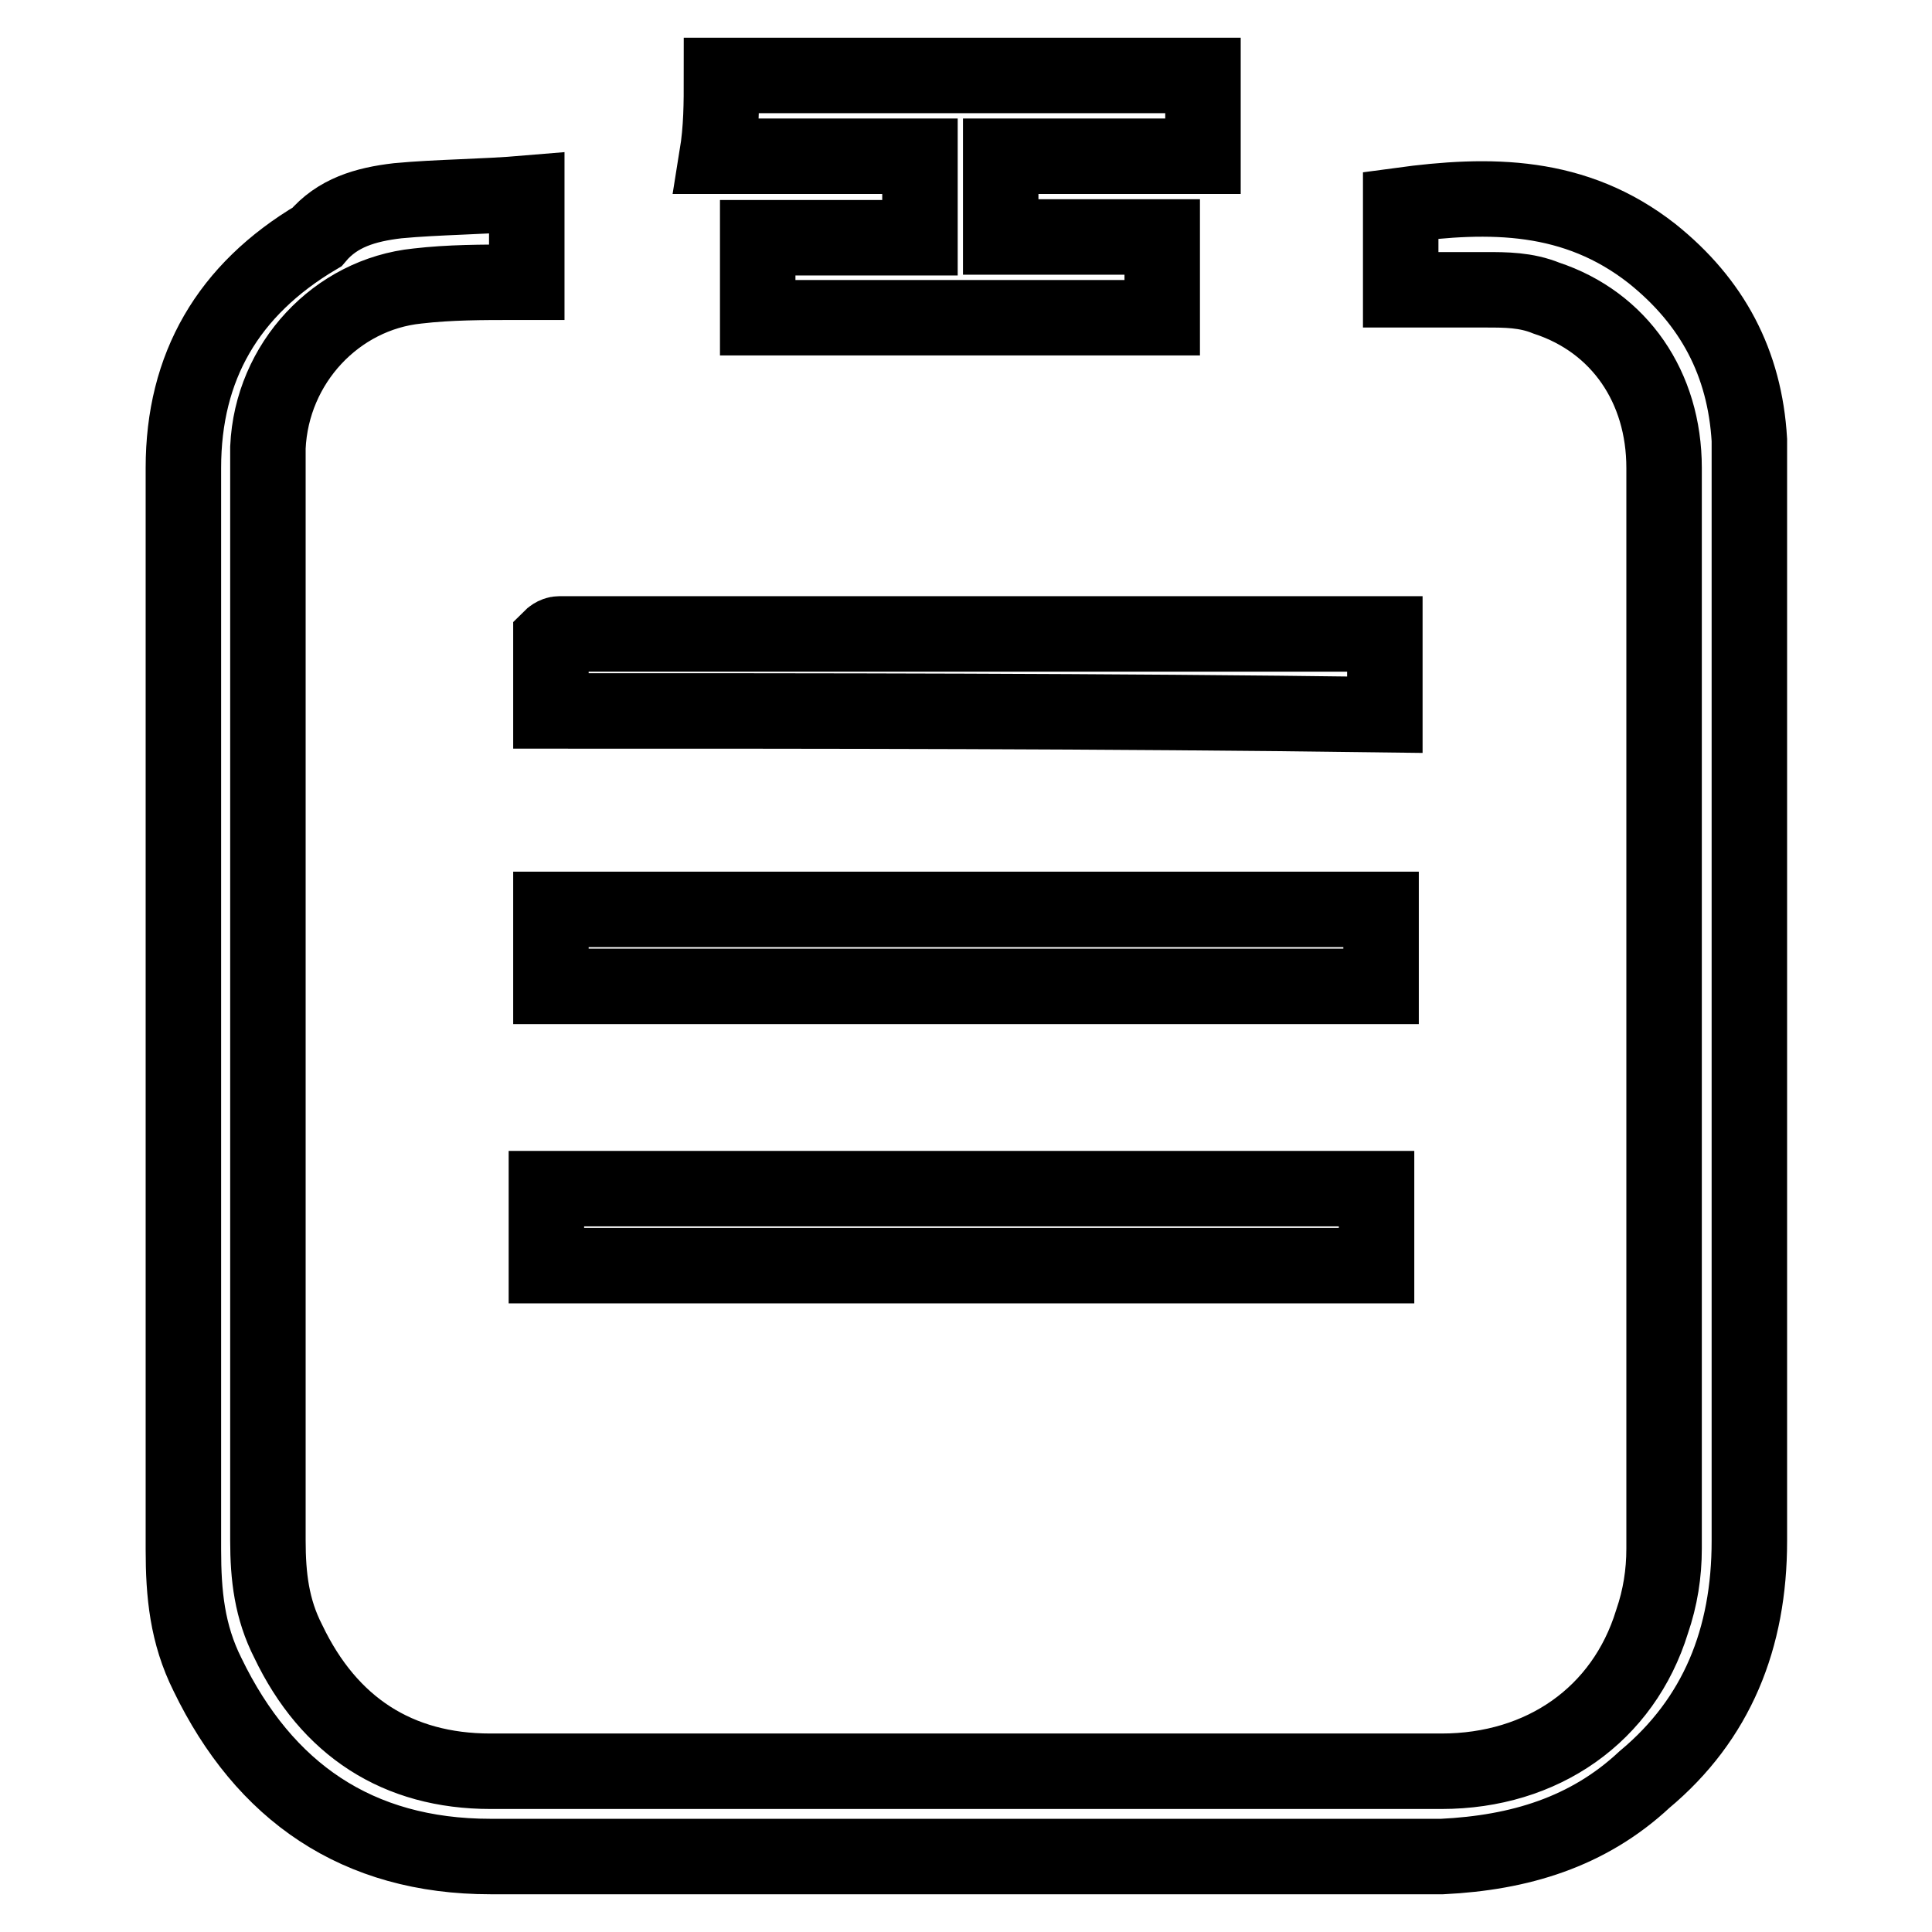
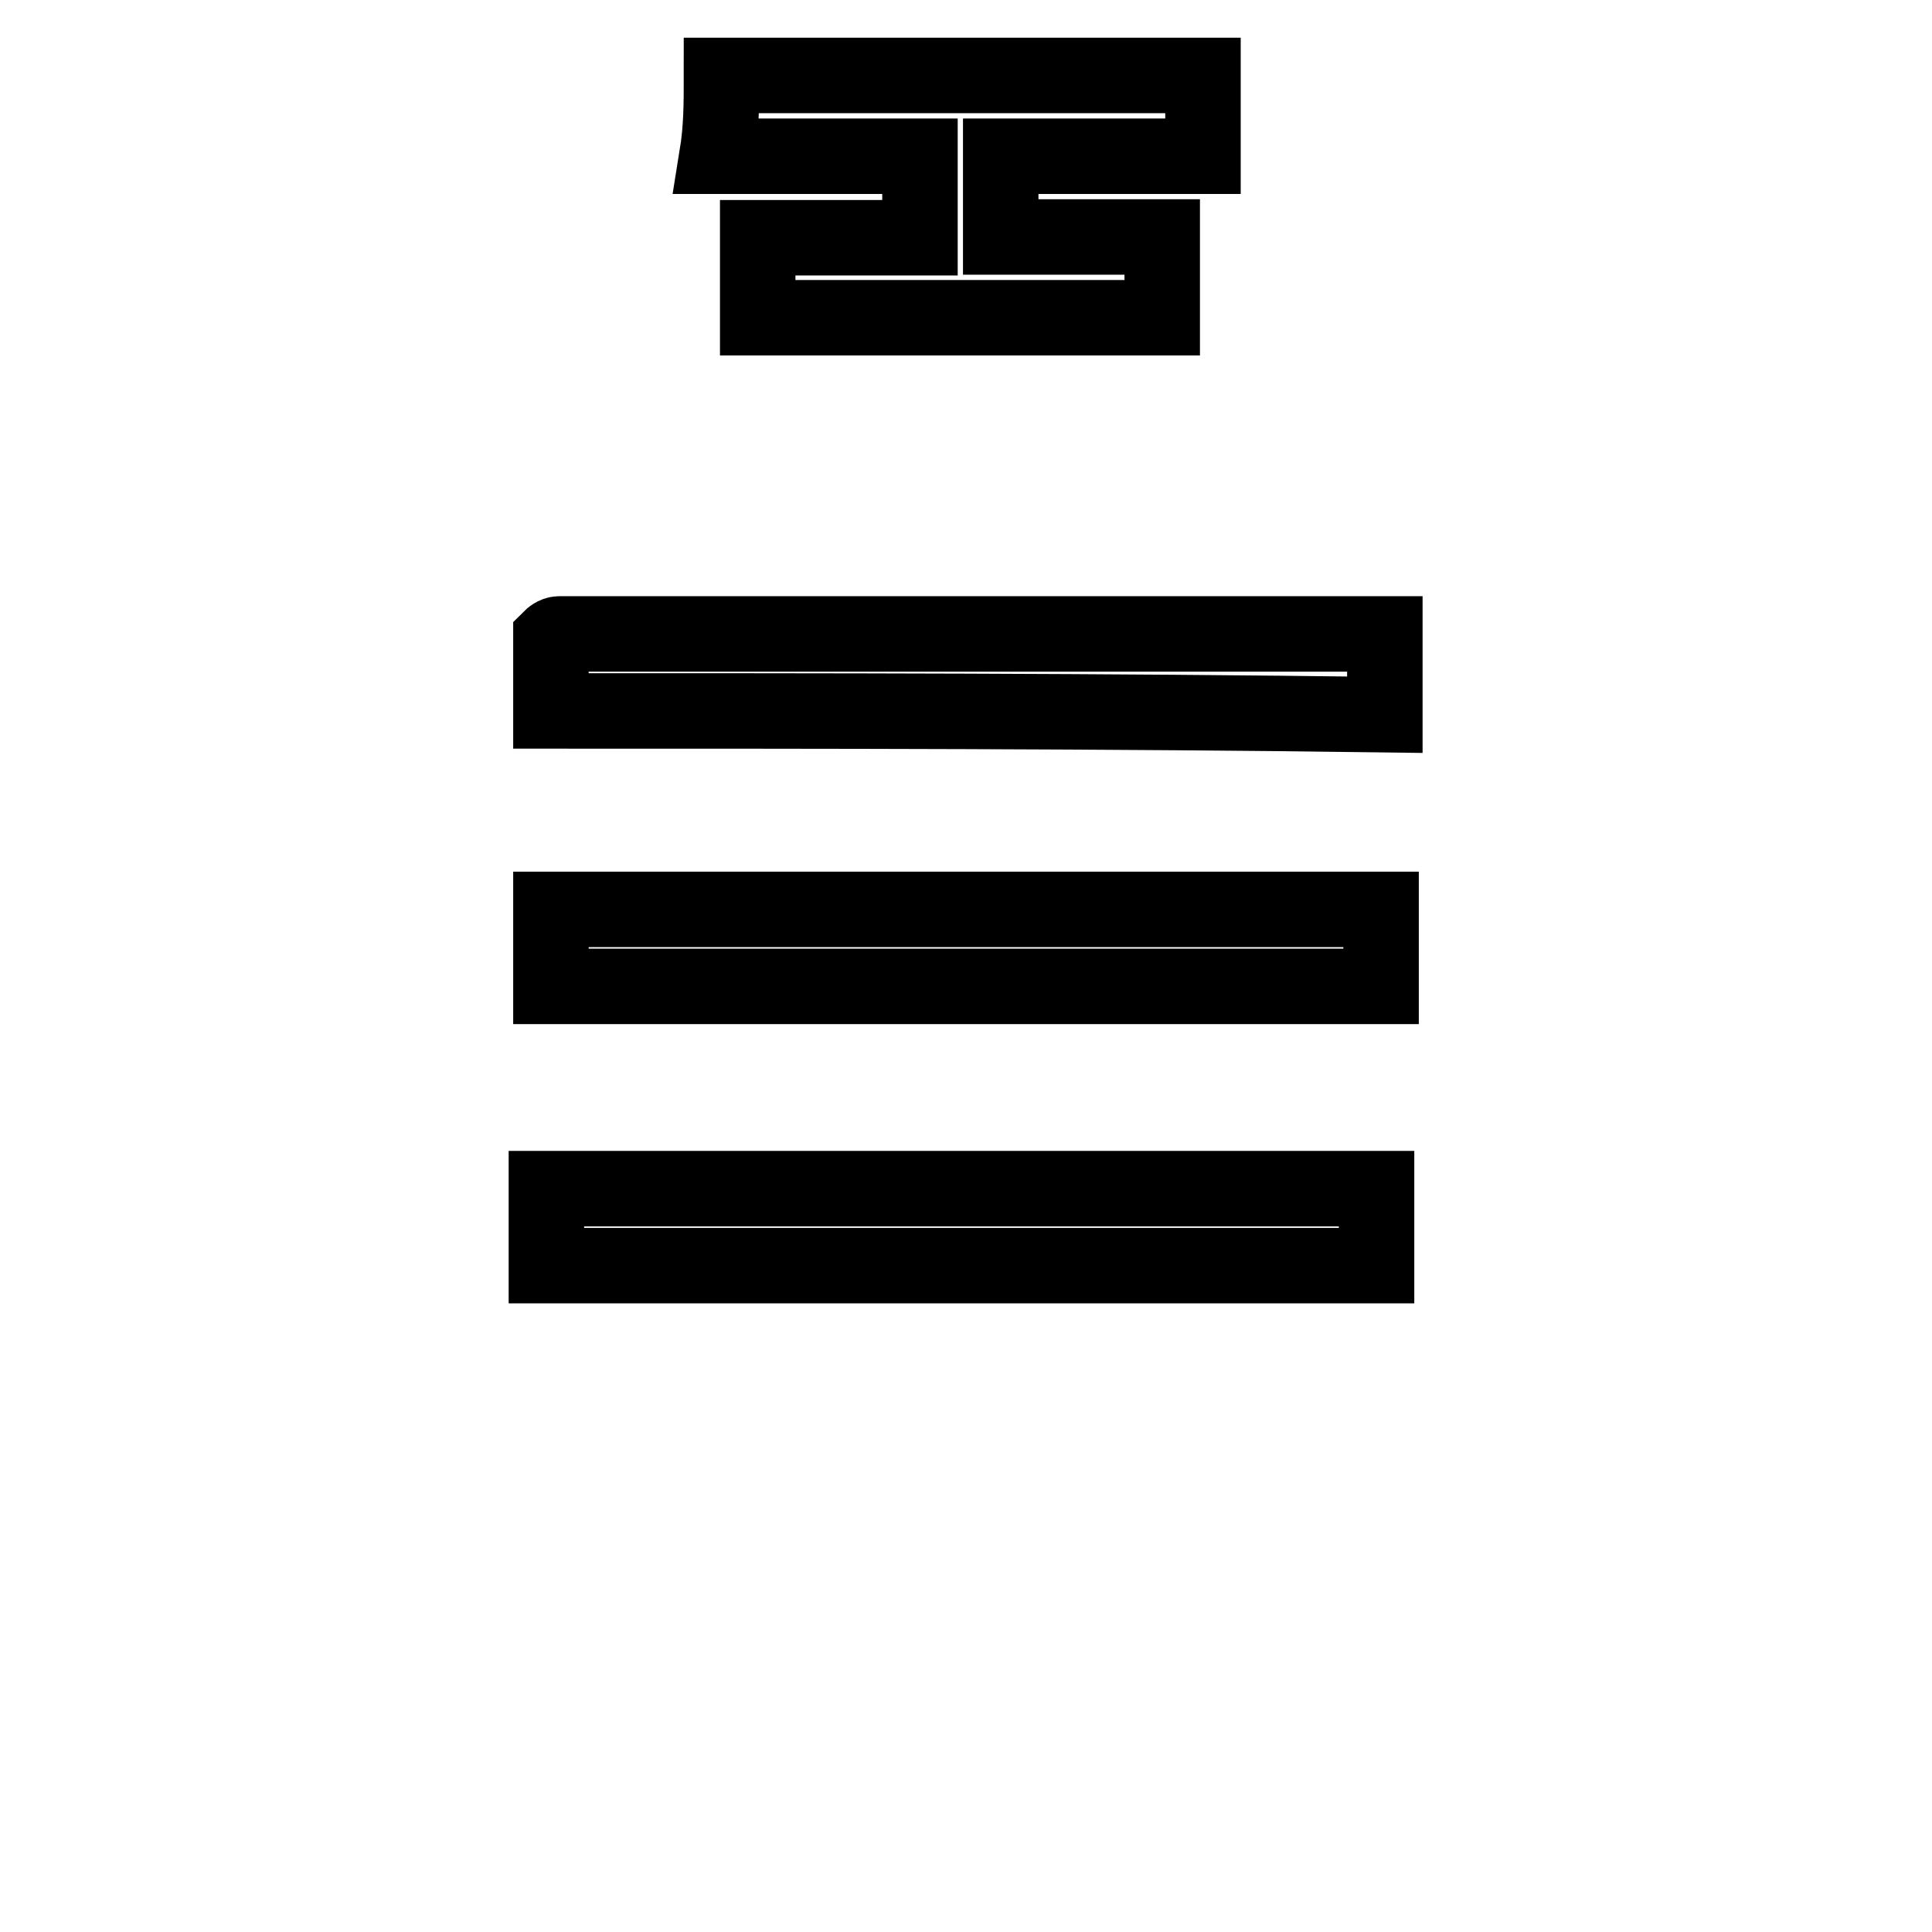
<svg xmlns="http://www.w3.org/2000/svg" version="1.1" x="0px" y="0px" viewBox="0 0 256 256" enable-background="new 0 0 256 256" xml:space="preserve">
  <g>
-     <path stroke-width="10" fill-opacity="0" stroke="#000000" d="M69.8,25.6v11.8h-1.6c-4.3,0-8.6,0-12.9,0.5C44.6,39,36,48.1,35.5,59.3v144.8c0,4.8,0.5,9.1,2.7,13.4 c5.4,11.3,14.5,17.2,26.8,17.2h126c13.4,0,24.1-7.5,27.9-19.8c1.1-3.2,1.6-6.4,1.6-9.7V62c0-10.7-5.9-19.3-15.6-22.5 c-2.7-1.1-5.4-1.1-8-1.1h-11.3V27.2c11.8-1.6,23.1-1.6,33.3,6.4c8,6.4,12.3,14.5,12.9,24.7v145.9c0,12.9-4.3,23.6-13.9,31.6 c-7.5,7-16.6,9.7-26.8,10.2H65c-17.7,0-30-8.6-37.5-24.1c-2.7-5.4-3.2-10.7-3.2-16.6V62c0-13.4,5.9-23.6,17.7-30.6 c2.7-3.2,6.4-4.3,10.7-4.8C58,26.1,63.9,26.1,69.8,25.6z" />
    <path stroke-width="10" fill-opacity="0" stroke="#000000" d="M95.6,10h63.8v10.7h-26.8v10.7H154v10.7h-53.6V31.5h21.5V20.7H95C95.6,17,95.6,13.8,95.6,10z M73,94.2v-9.7 c0,0,0.5-0.5,1.1-0.5h109.4v10.7C146,94.2,109.5,94.2,73,94.2z M73,130.7v-10.2h110v10.2H73z M182.4,157.5v10.2h-110v-10.2H182.4z" />
  </g>
</svg>